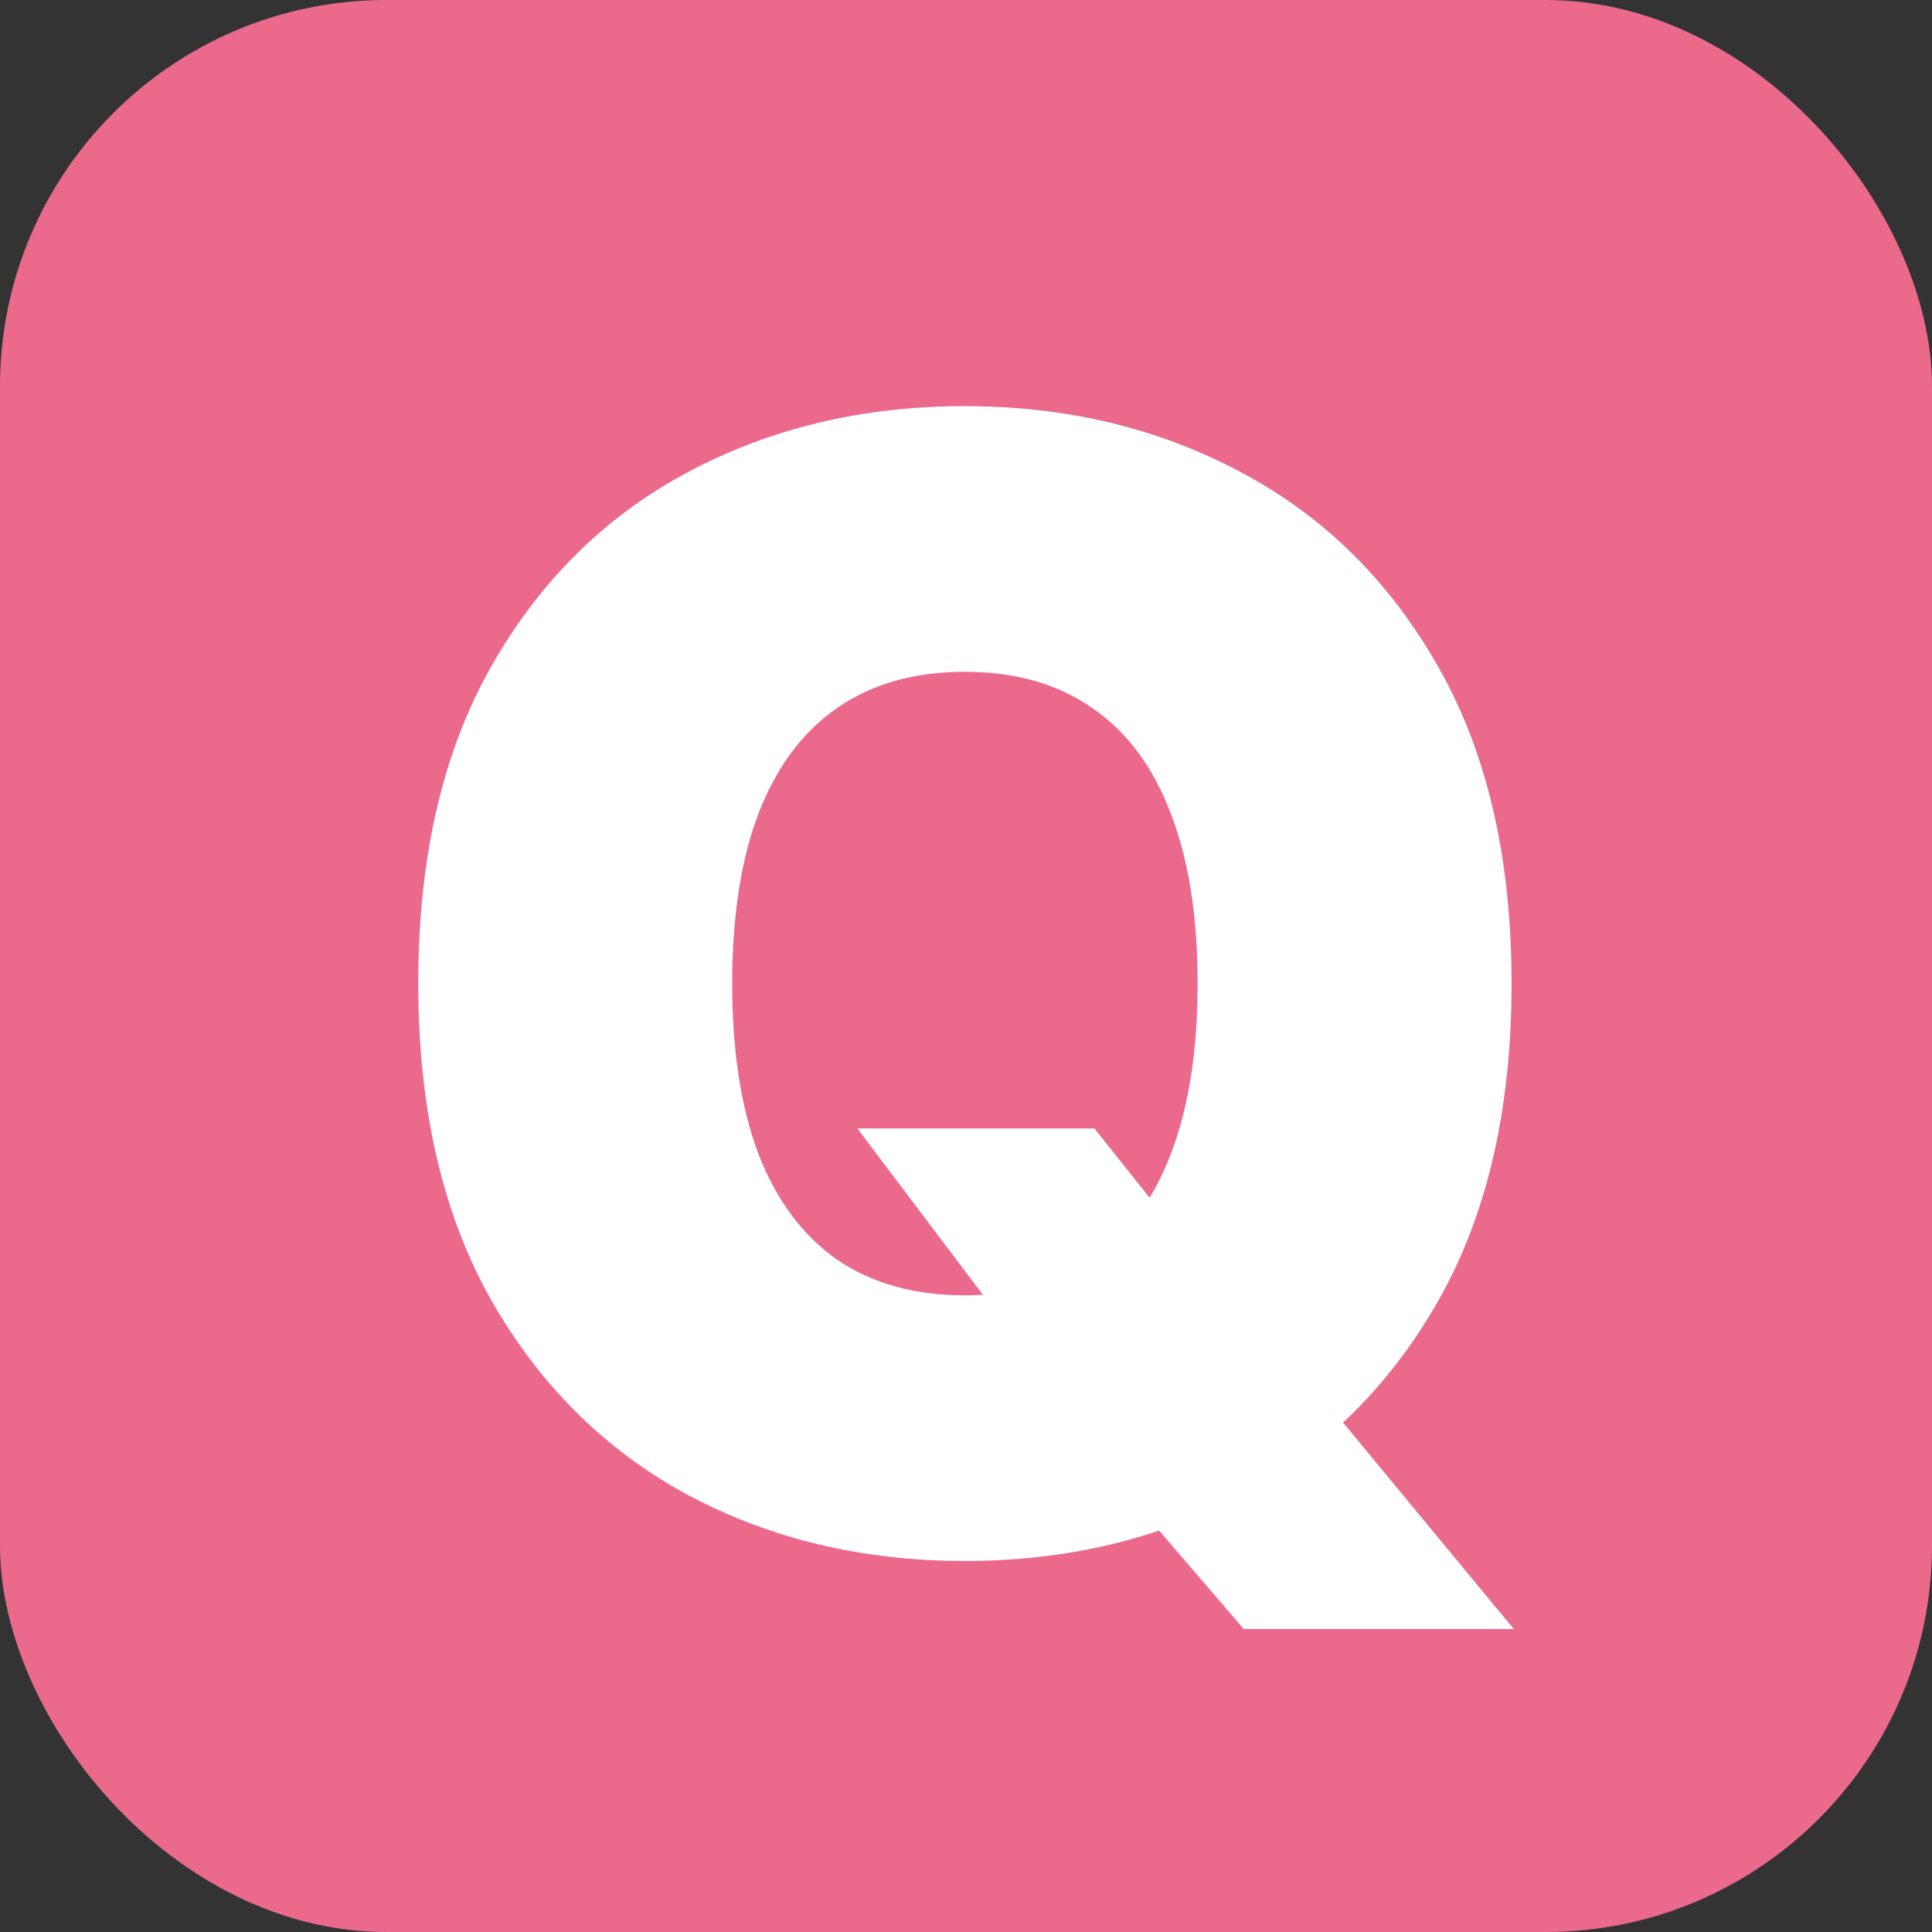
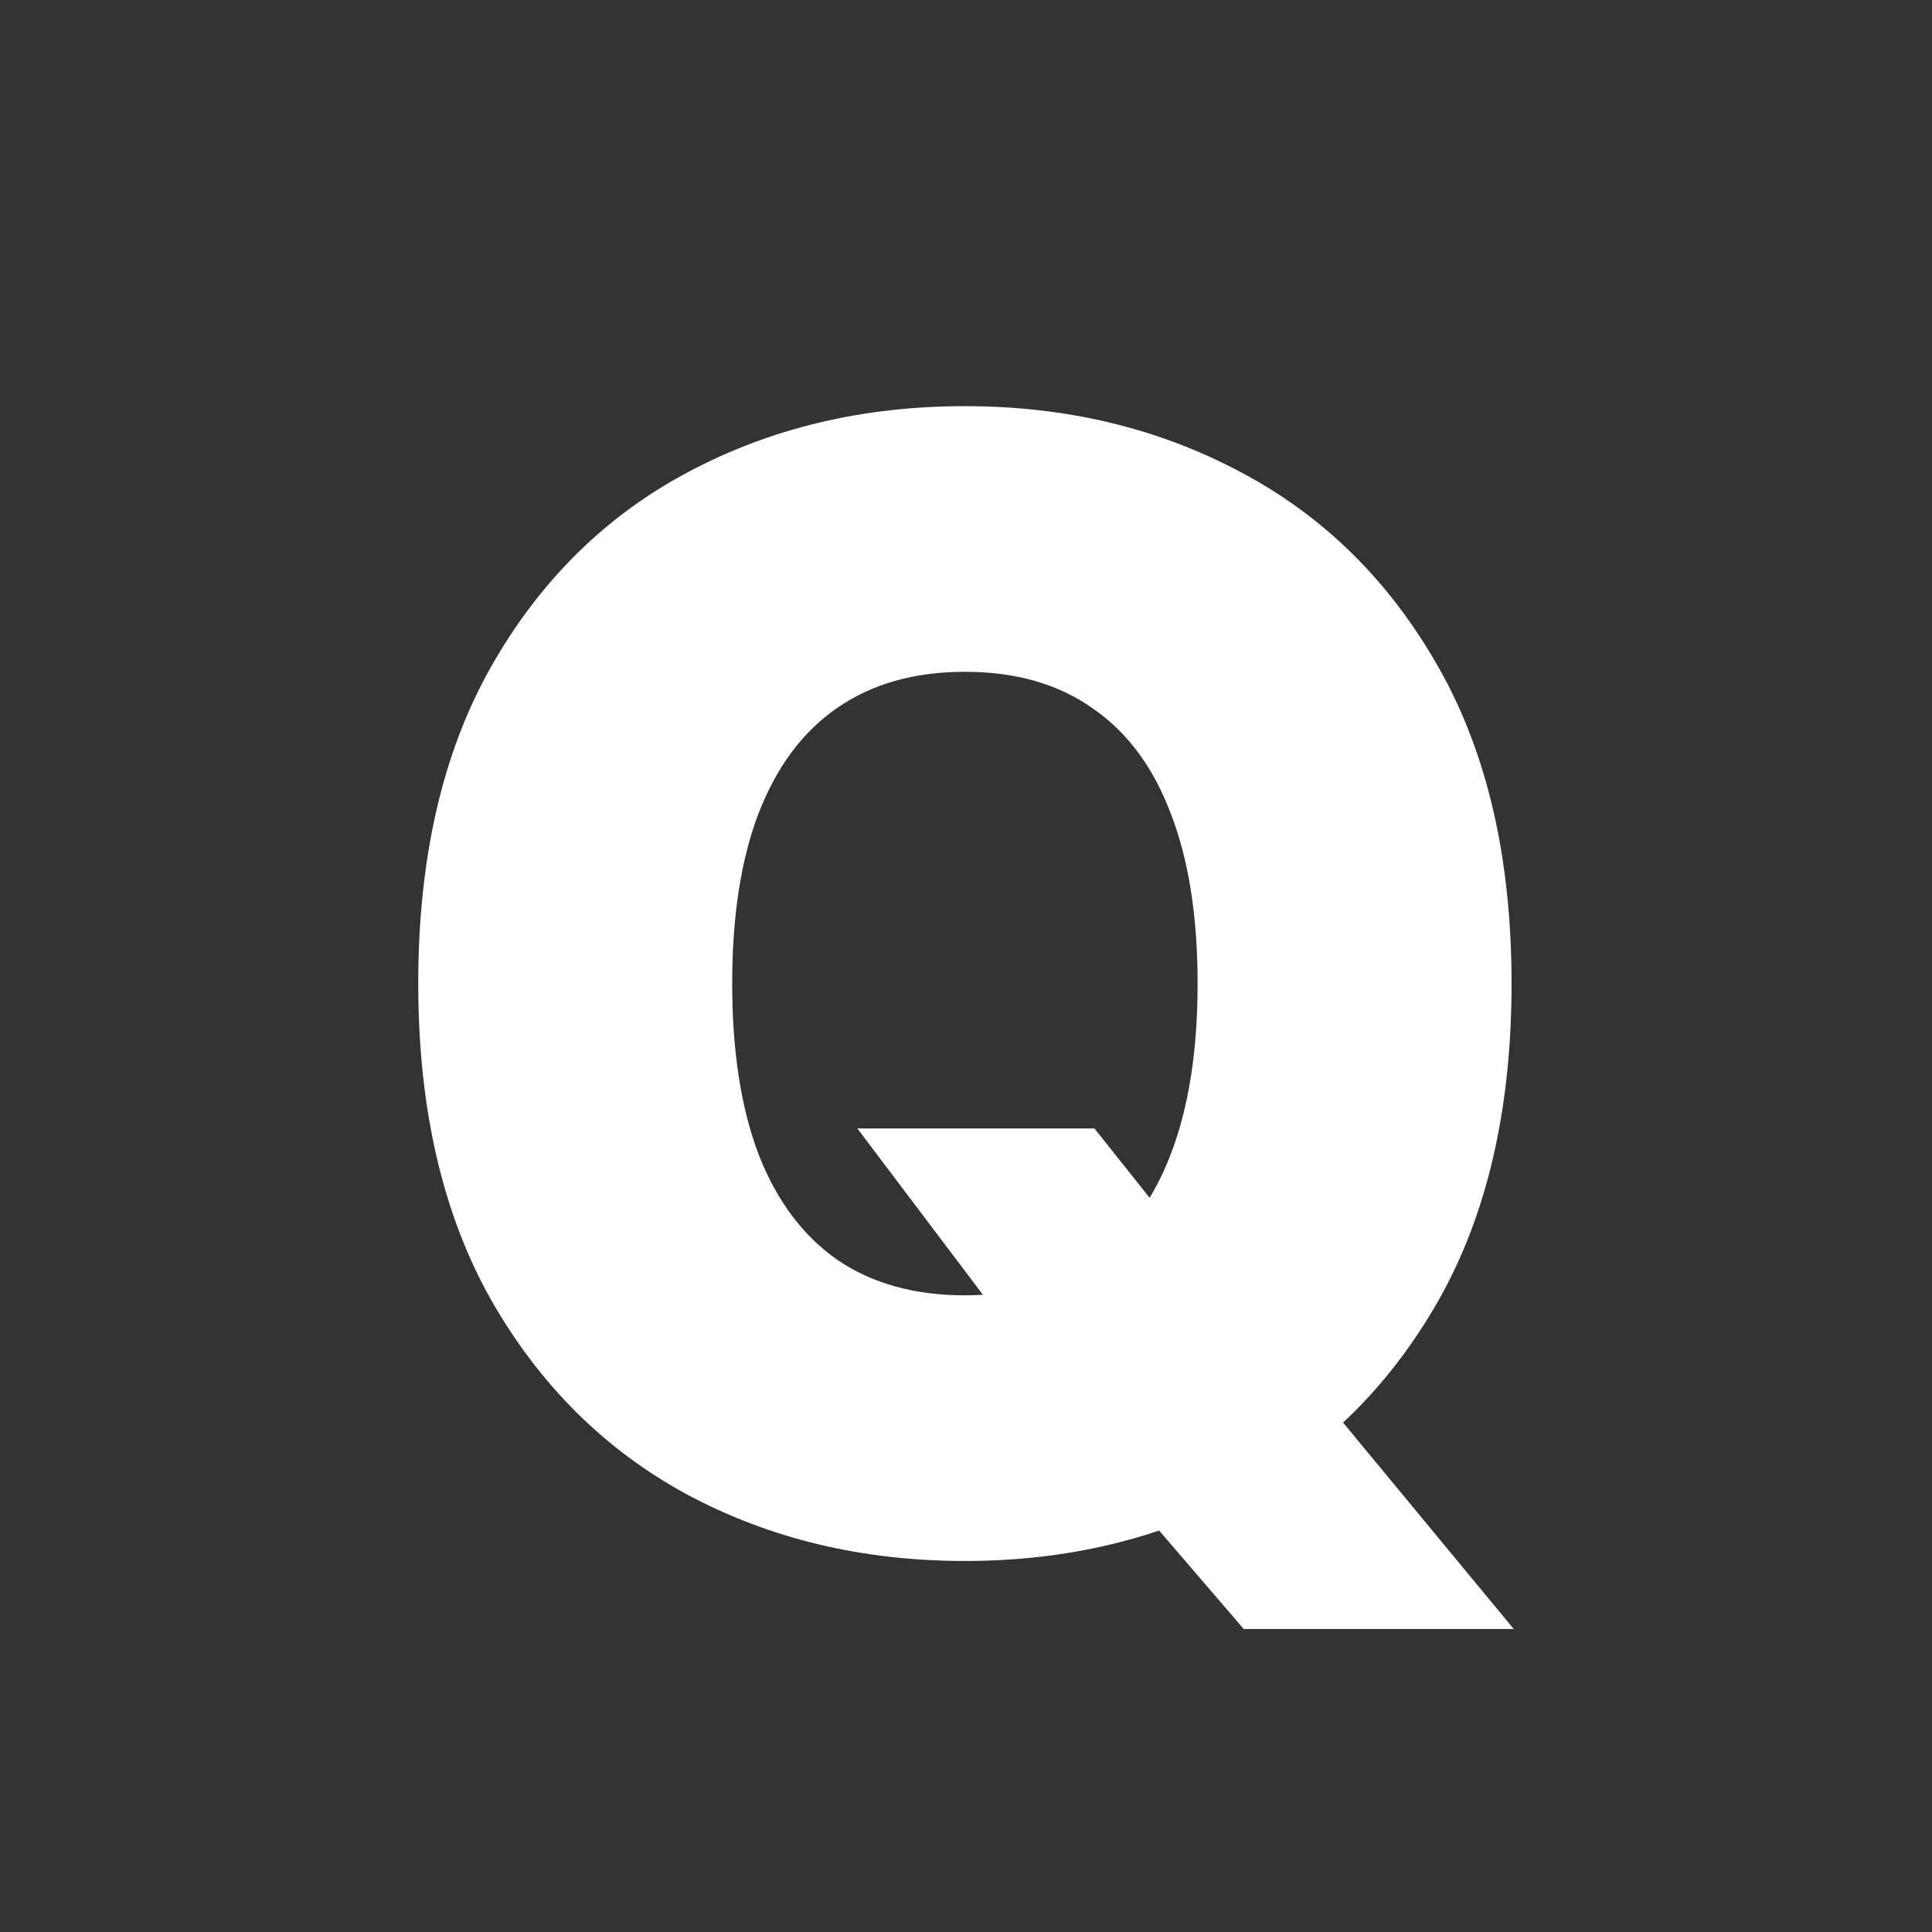
<svg xmlns="http://www.w3.org/2000/svg" width="50" height="50" viewBox="0 0 50 50" fill="none">
  <rect x="0" y="0" width="50" height="50" fill="#333333" stroke="none" />
-   <rect width="50" height="50" rx="10" fill="#EB6A8C" />
  <path d="M22.188 29.204H28.324L30.54 31.989L34.29 36.25L39.176 42.159H32.188L28.722 38.125L26.392 34.773L22.188 29.204ZM39.119 25.454C39.119 28.693 38.49 31.425 37.23 33.651C35.971 35.867 34.271 37.547 32.131 38.693C29.991 39.83 27.604 40.398 24.972 40.398C22.32 40.398 19.924 39.825 17.784 38.679C15.653 37.524 13.958 35.838 12.699 33.622C11.449 31.397 10.824 28.674 10.824 25.454C10.824 22.216 11.449 19.489 12.699 17.273C13.958 15.047 15.653 13.367 17.784 12.23C19.924 11.084 22.32 10.511 24.972 10.511C27.604 10.511 29.991 11.084 32.131 12.23C34.271 13.367 35.971 15.047 37.23 17.273C38.49 19.489 39.119 22.216 39.119 25.454ZM30.994 25.454C30.994 23.712 30.762 22.244 30.298 21.051C29.844 19.849 29.167 18.939 28.267 18.324C27.377 17.699 26.278 17.386 24.972 17.386C23.665 17.386 22.562 17.699 21.662 18.324C20.772 18.939 20.095 19.849 19.631 21.051C19.176 22.244 18.949 23.712 18.949 25.454C18.949 27.197 19.176 28.669 19.631 29.872C20.095 31.065 20.772 31.974 21.662 32.599C22.562 33.215 23.665 33.523 24.972 33.523C26.278 33.523 27.377 33.215 28.267 32.599C29.167 31.974 29.844 31.065 30.298 29.872C30.762 28.669 30.994 27.197 30.994 25.454Z" fill="white" />
</svg>